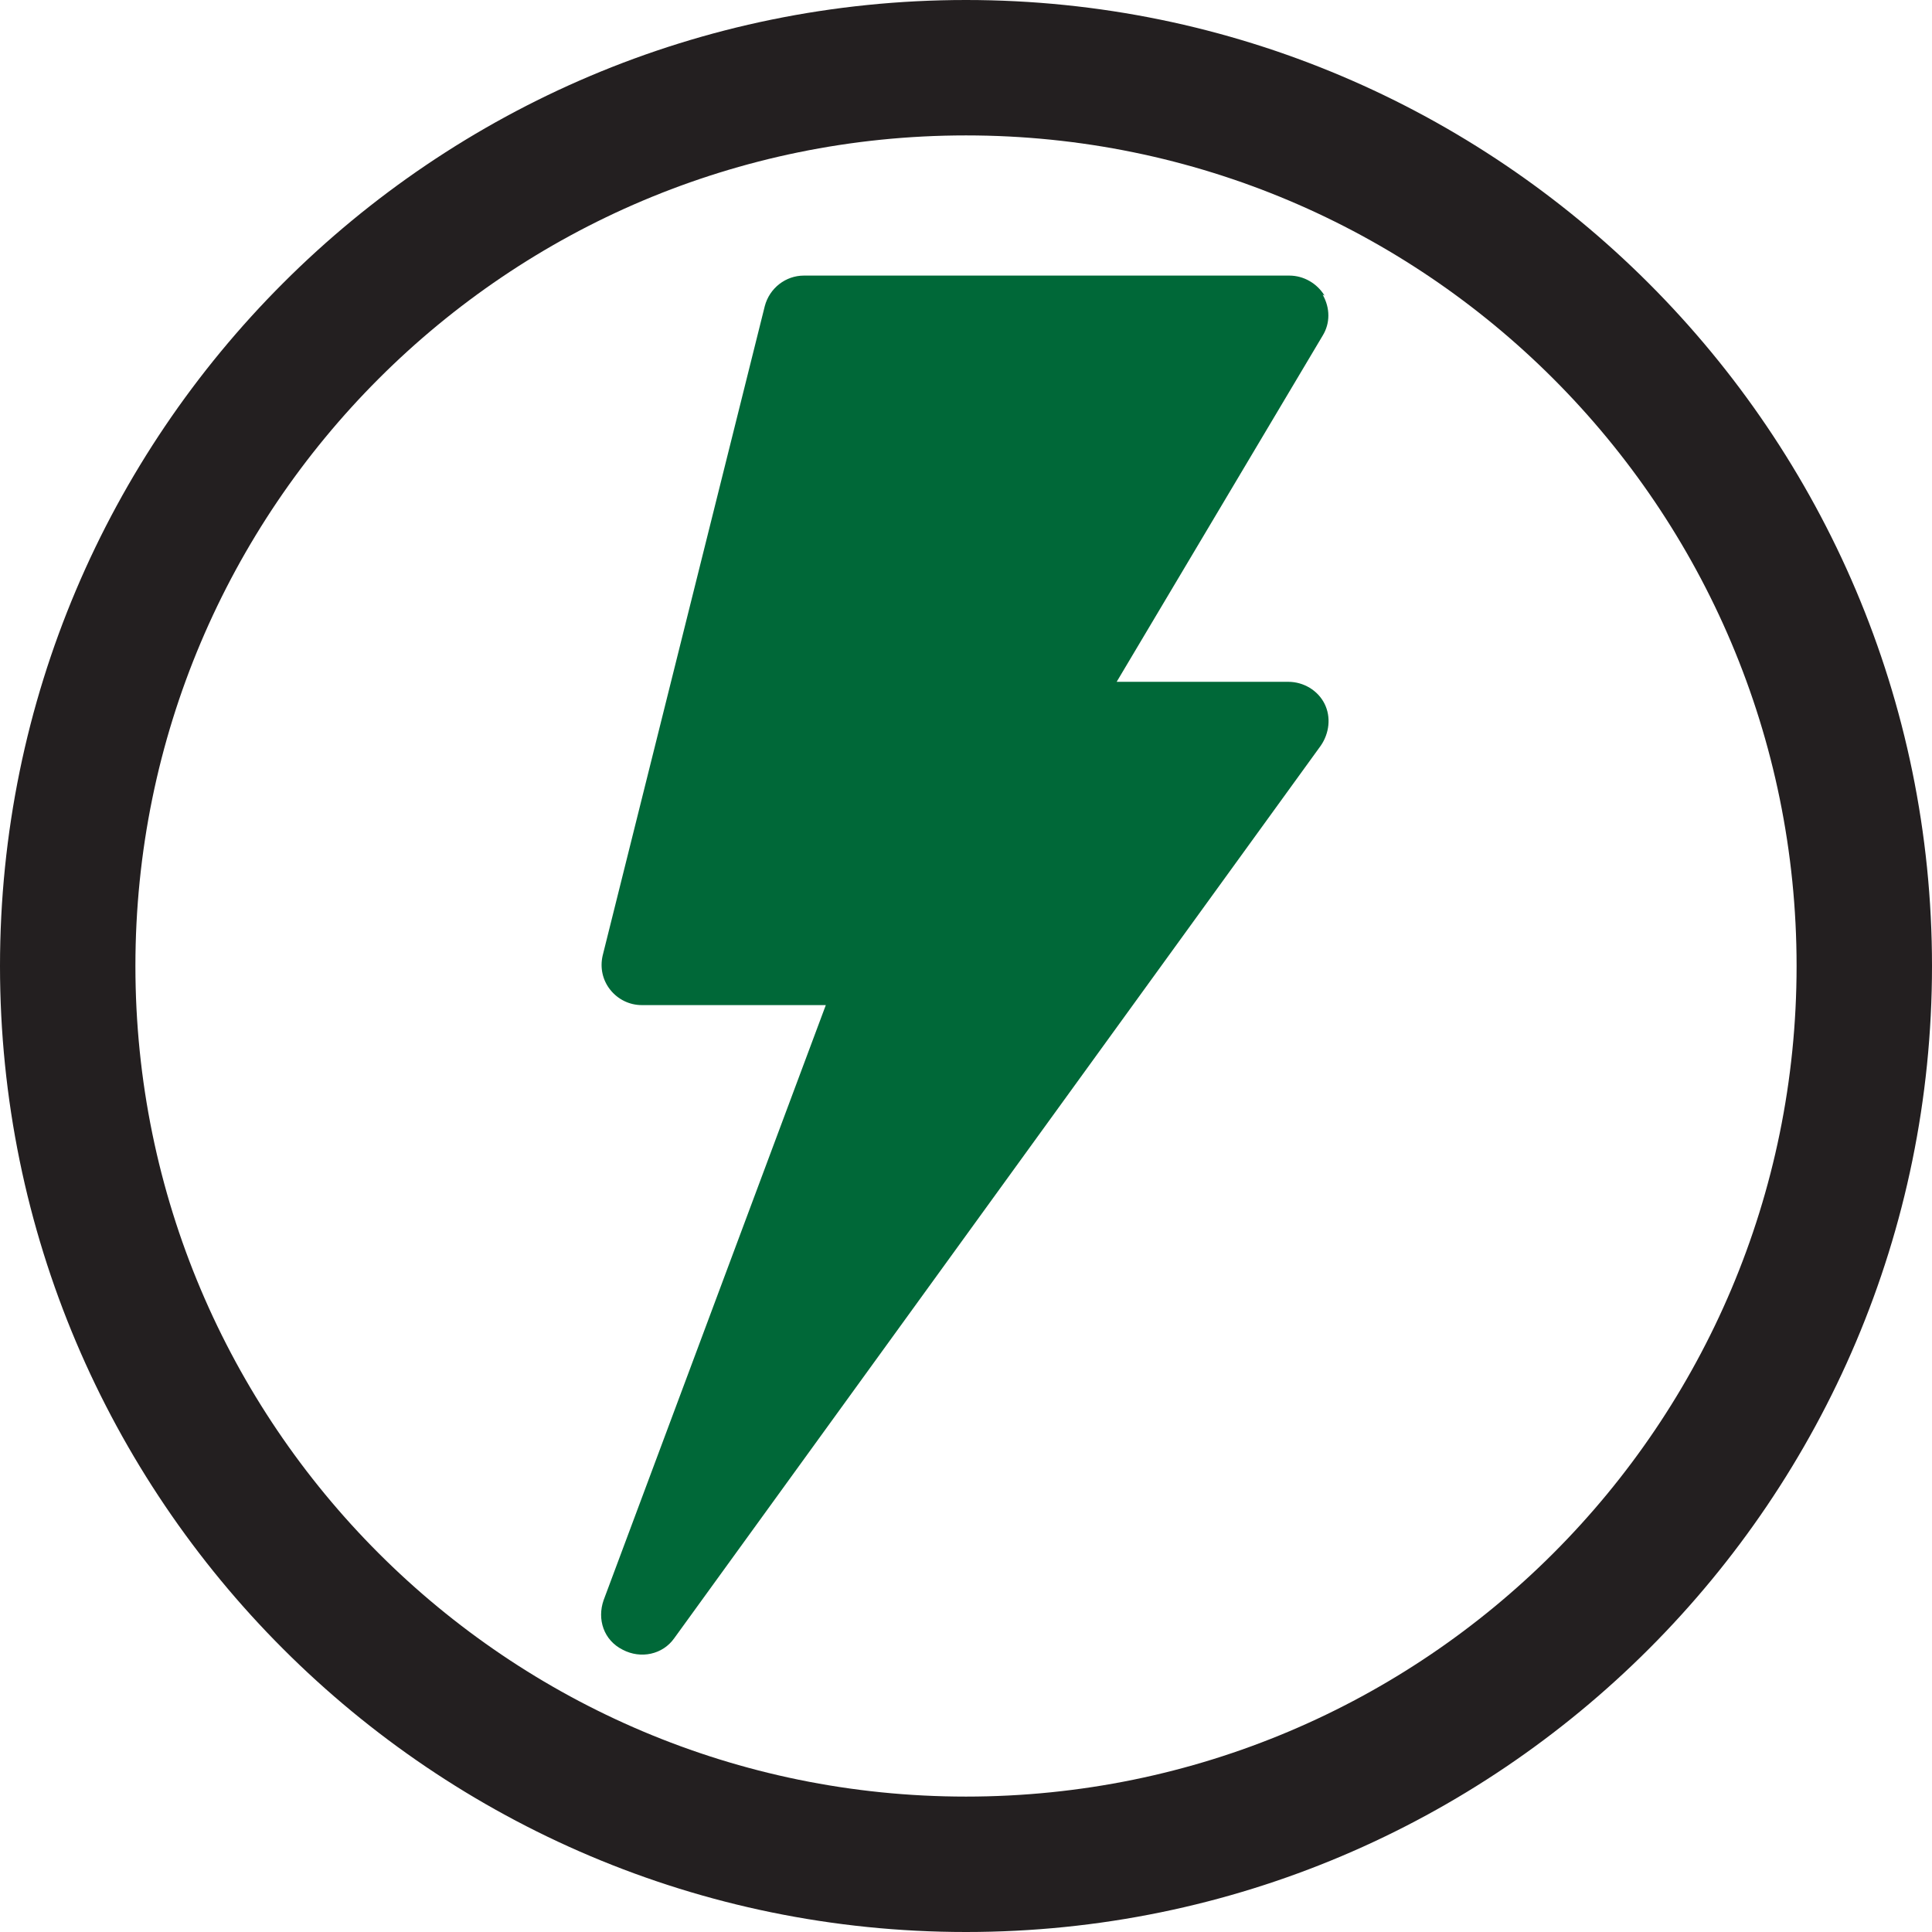
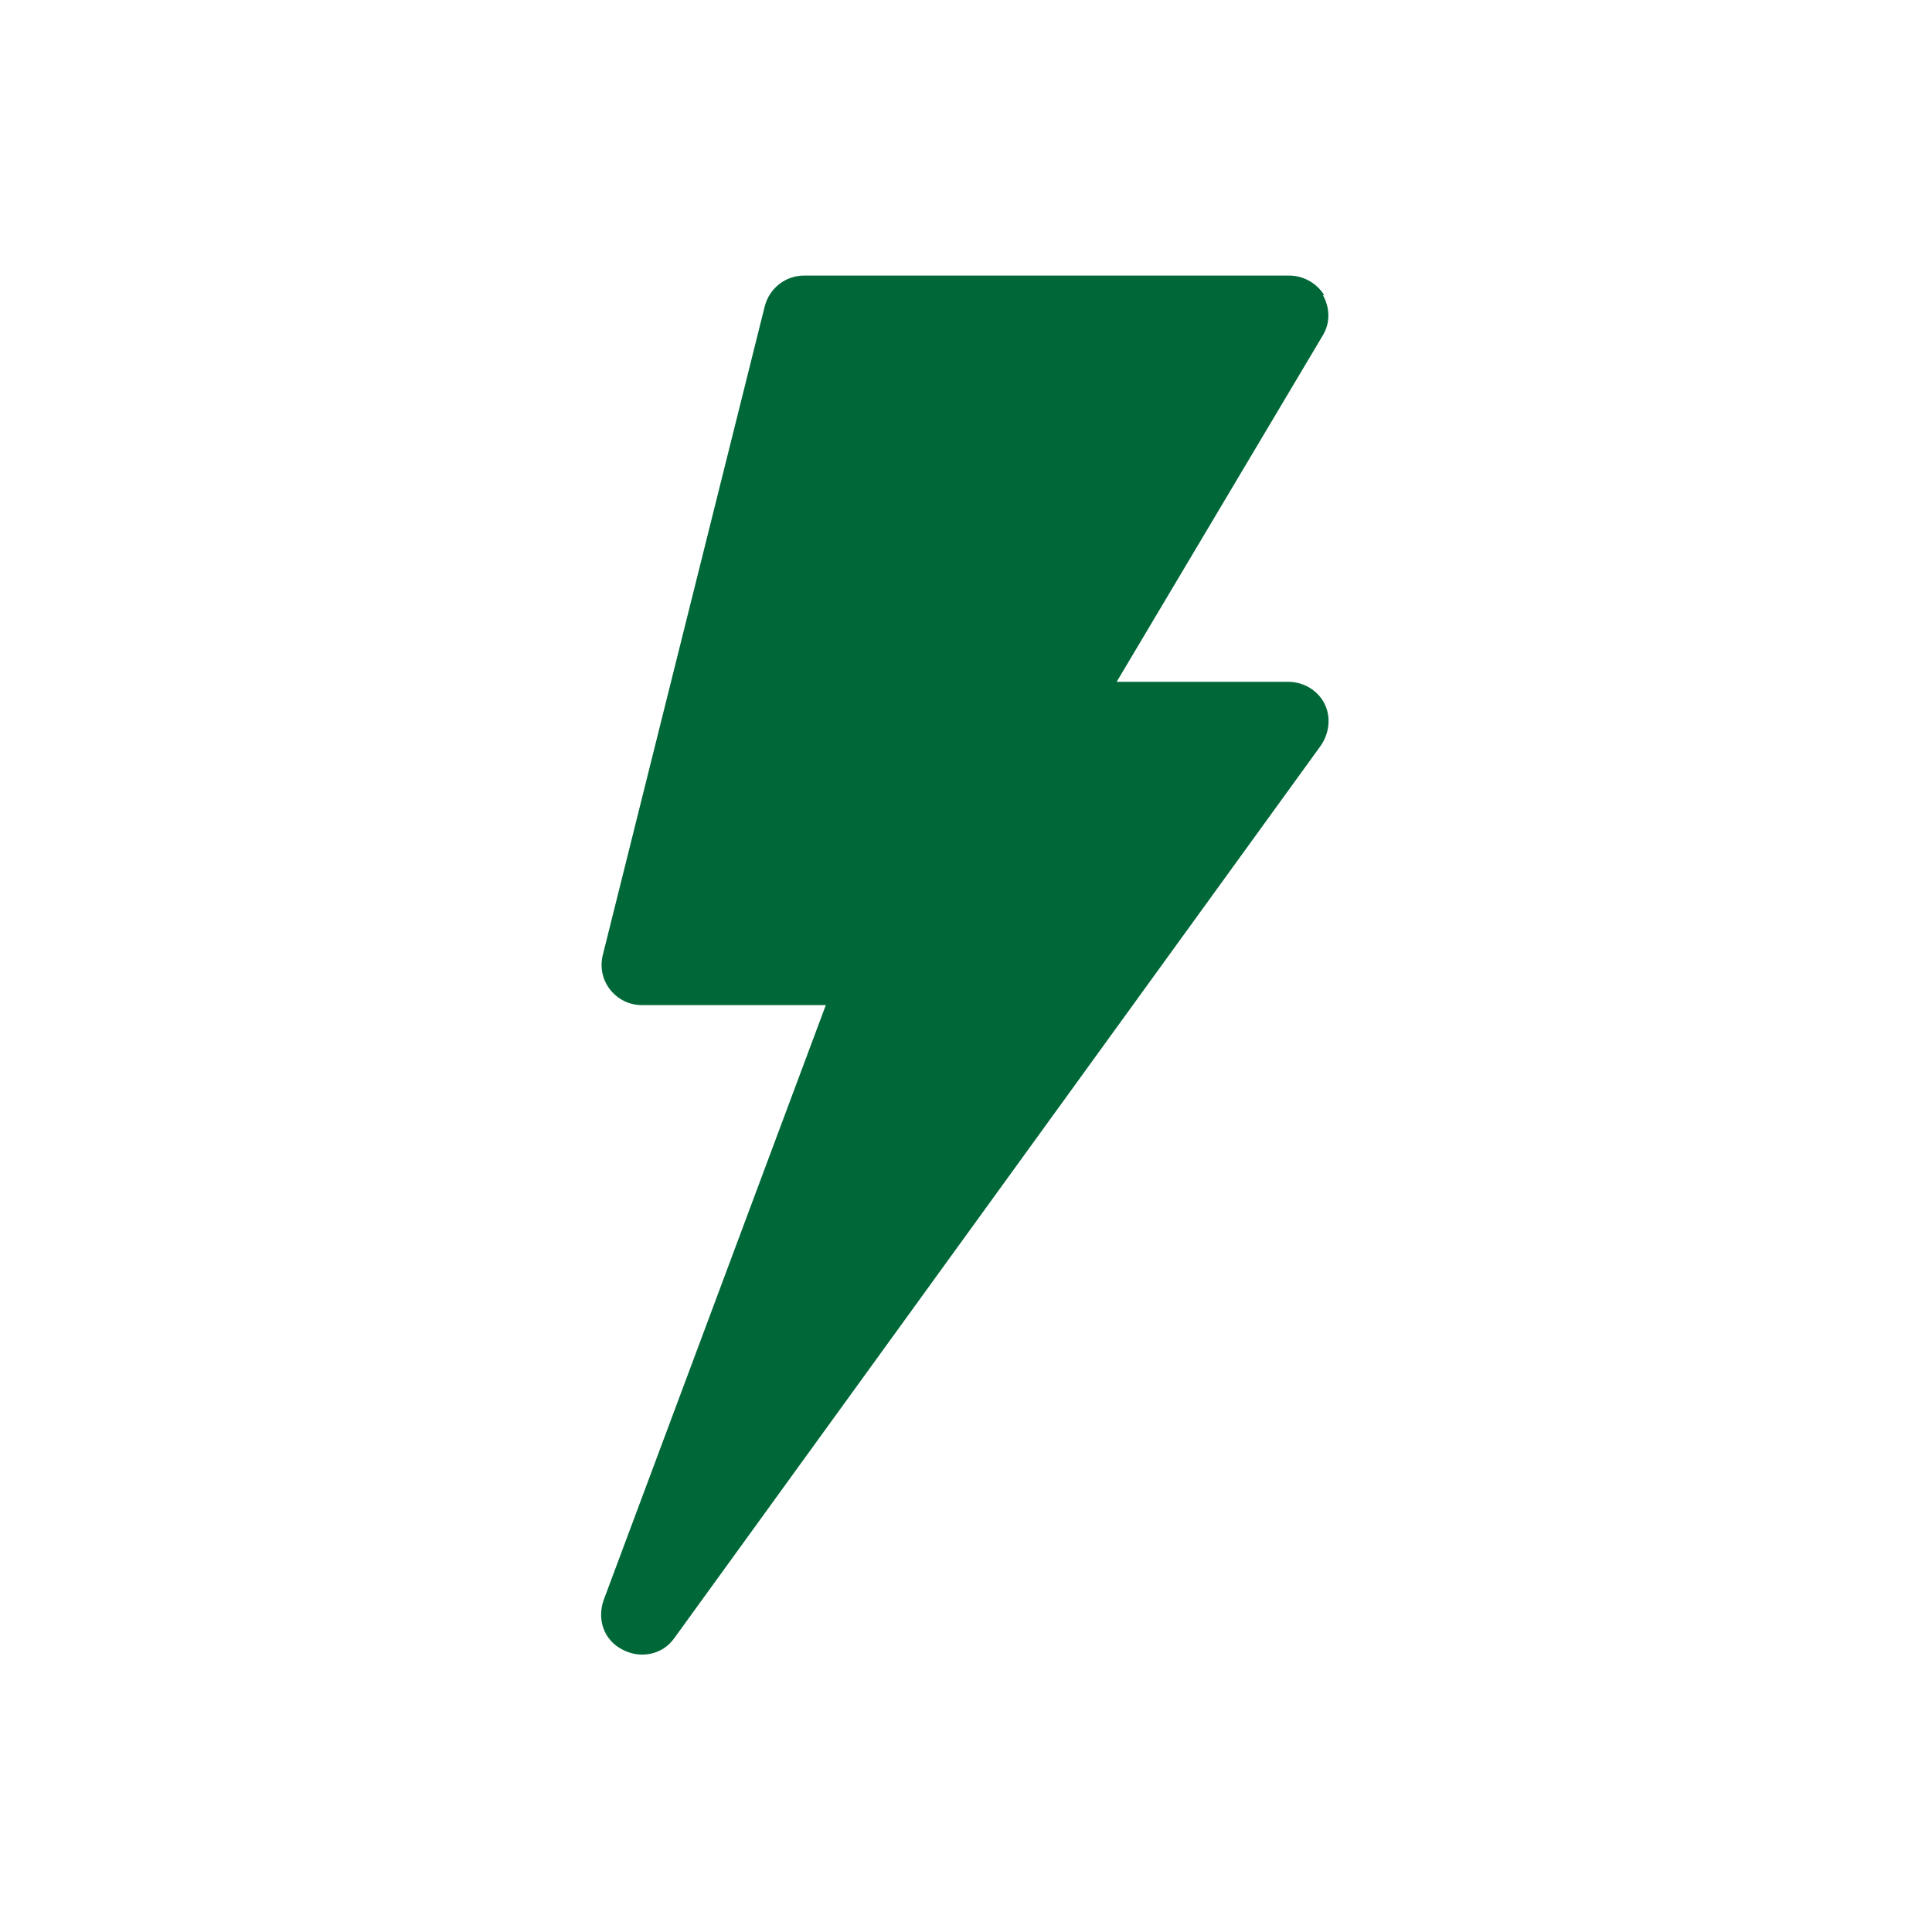
<svg xmlns="http://www.w3.org/2000/svg" id="Layer_2" data-name="Layer 2" viewBox="0 0 20.26 20.26">
  <defs>
    <style> .cls-1 { fill: #231f20; } .cls-2 { fill: #006838; } </style>
  </defs>
  <g id="Layer_1-2" data-name="Layer 1">
    <g>
-       <path class="cls-1" d="M10.13,1.42c4.81,0,8.71,3.9,8.71,8.71s-3.9,8.71-8.71,8.71S1.42,14.94,1.42,10.13,5.32,1.42,10.13,1.42M10.13,0C4.54,0,0,4.54,0,10.13s4.54,10.13,10.13,10.13,10.13-4.54,10.13-10.13S15.71,0,10.13,0h0Z" />
      <path class="cls-2" d="M13.89,3.1c-.08-.13-.22-.21-.37-.21h-5.09c-.19,0-.36.13-.41.32l-1.7,6.81c-.03.13,0,.26.08.36.08.1.2.16.33.16h1.93l-2.33,6.24c-.07.2,0,.42.2.52.19.1.42.05.54-.12l6.78-9.36c.09-.13.11-.3.04-.44-.07-.14-.22-.23-.38-.23h-1.8l2.16-3.63c.08-.13.08-.29,0-.43Z" />
    </g>
  </g>
</svg>